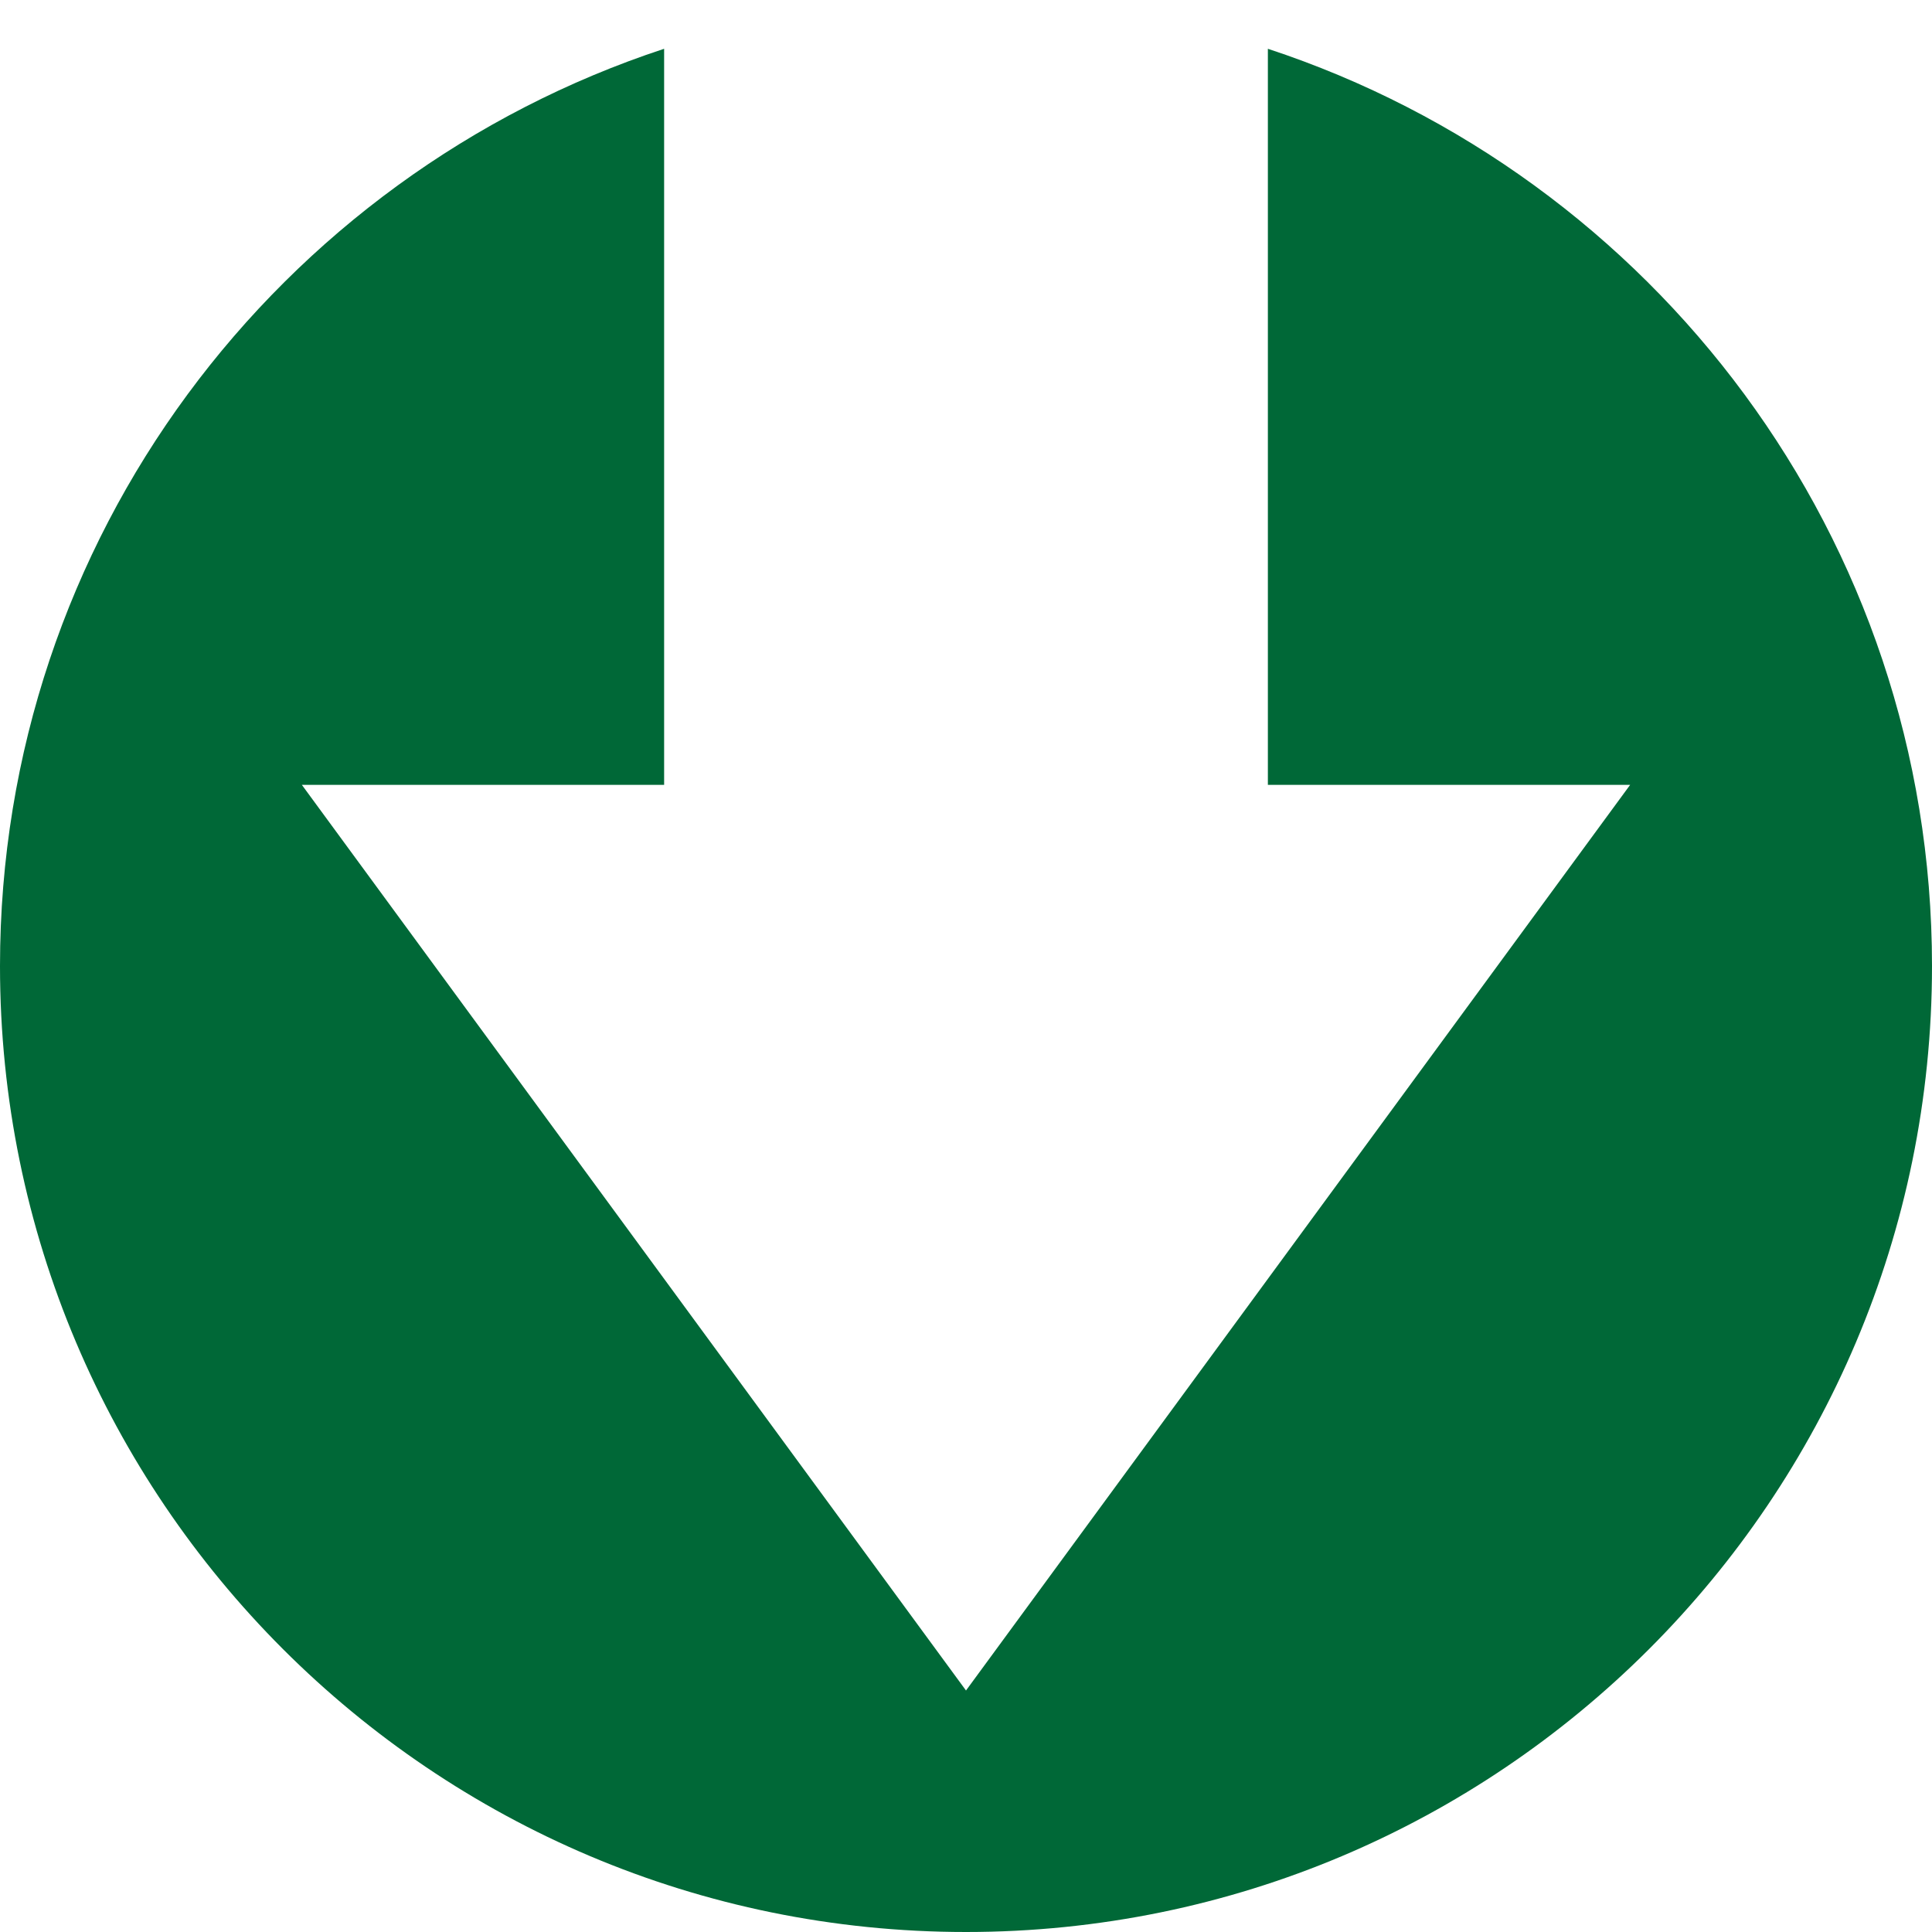
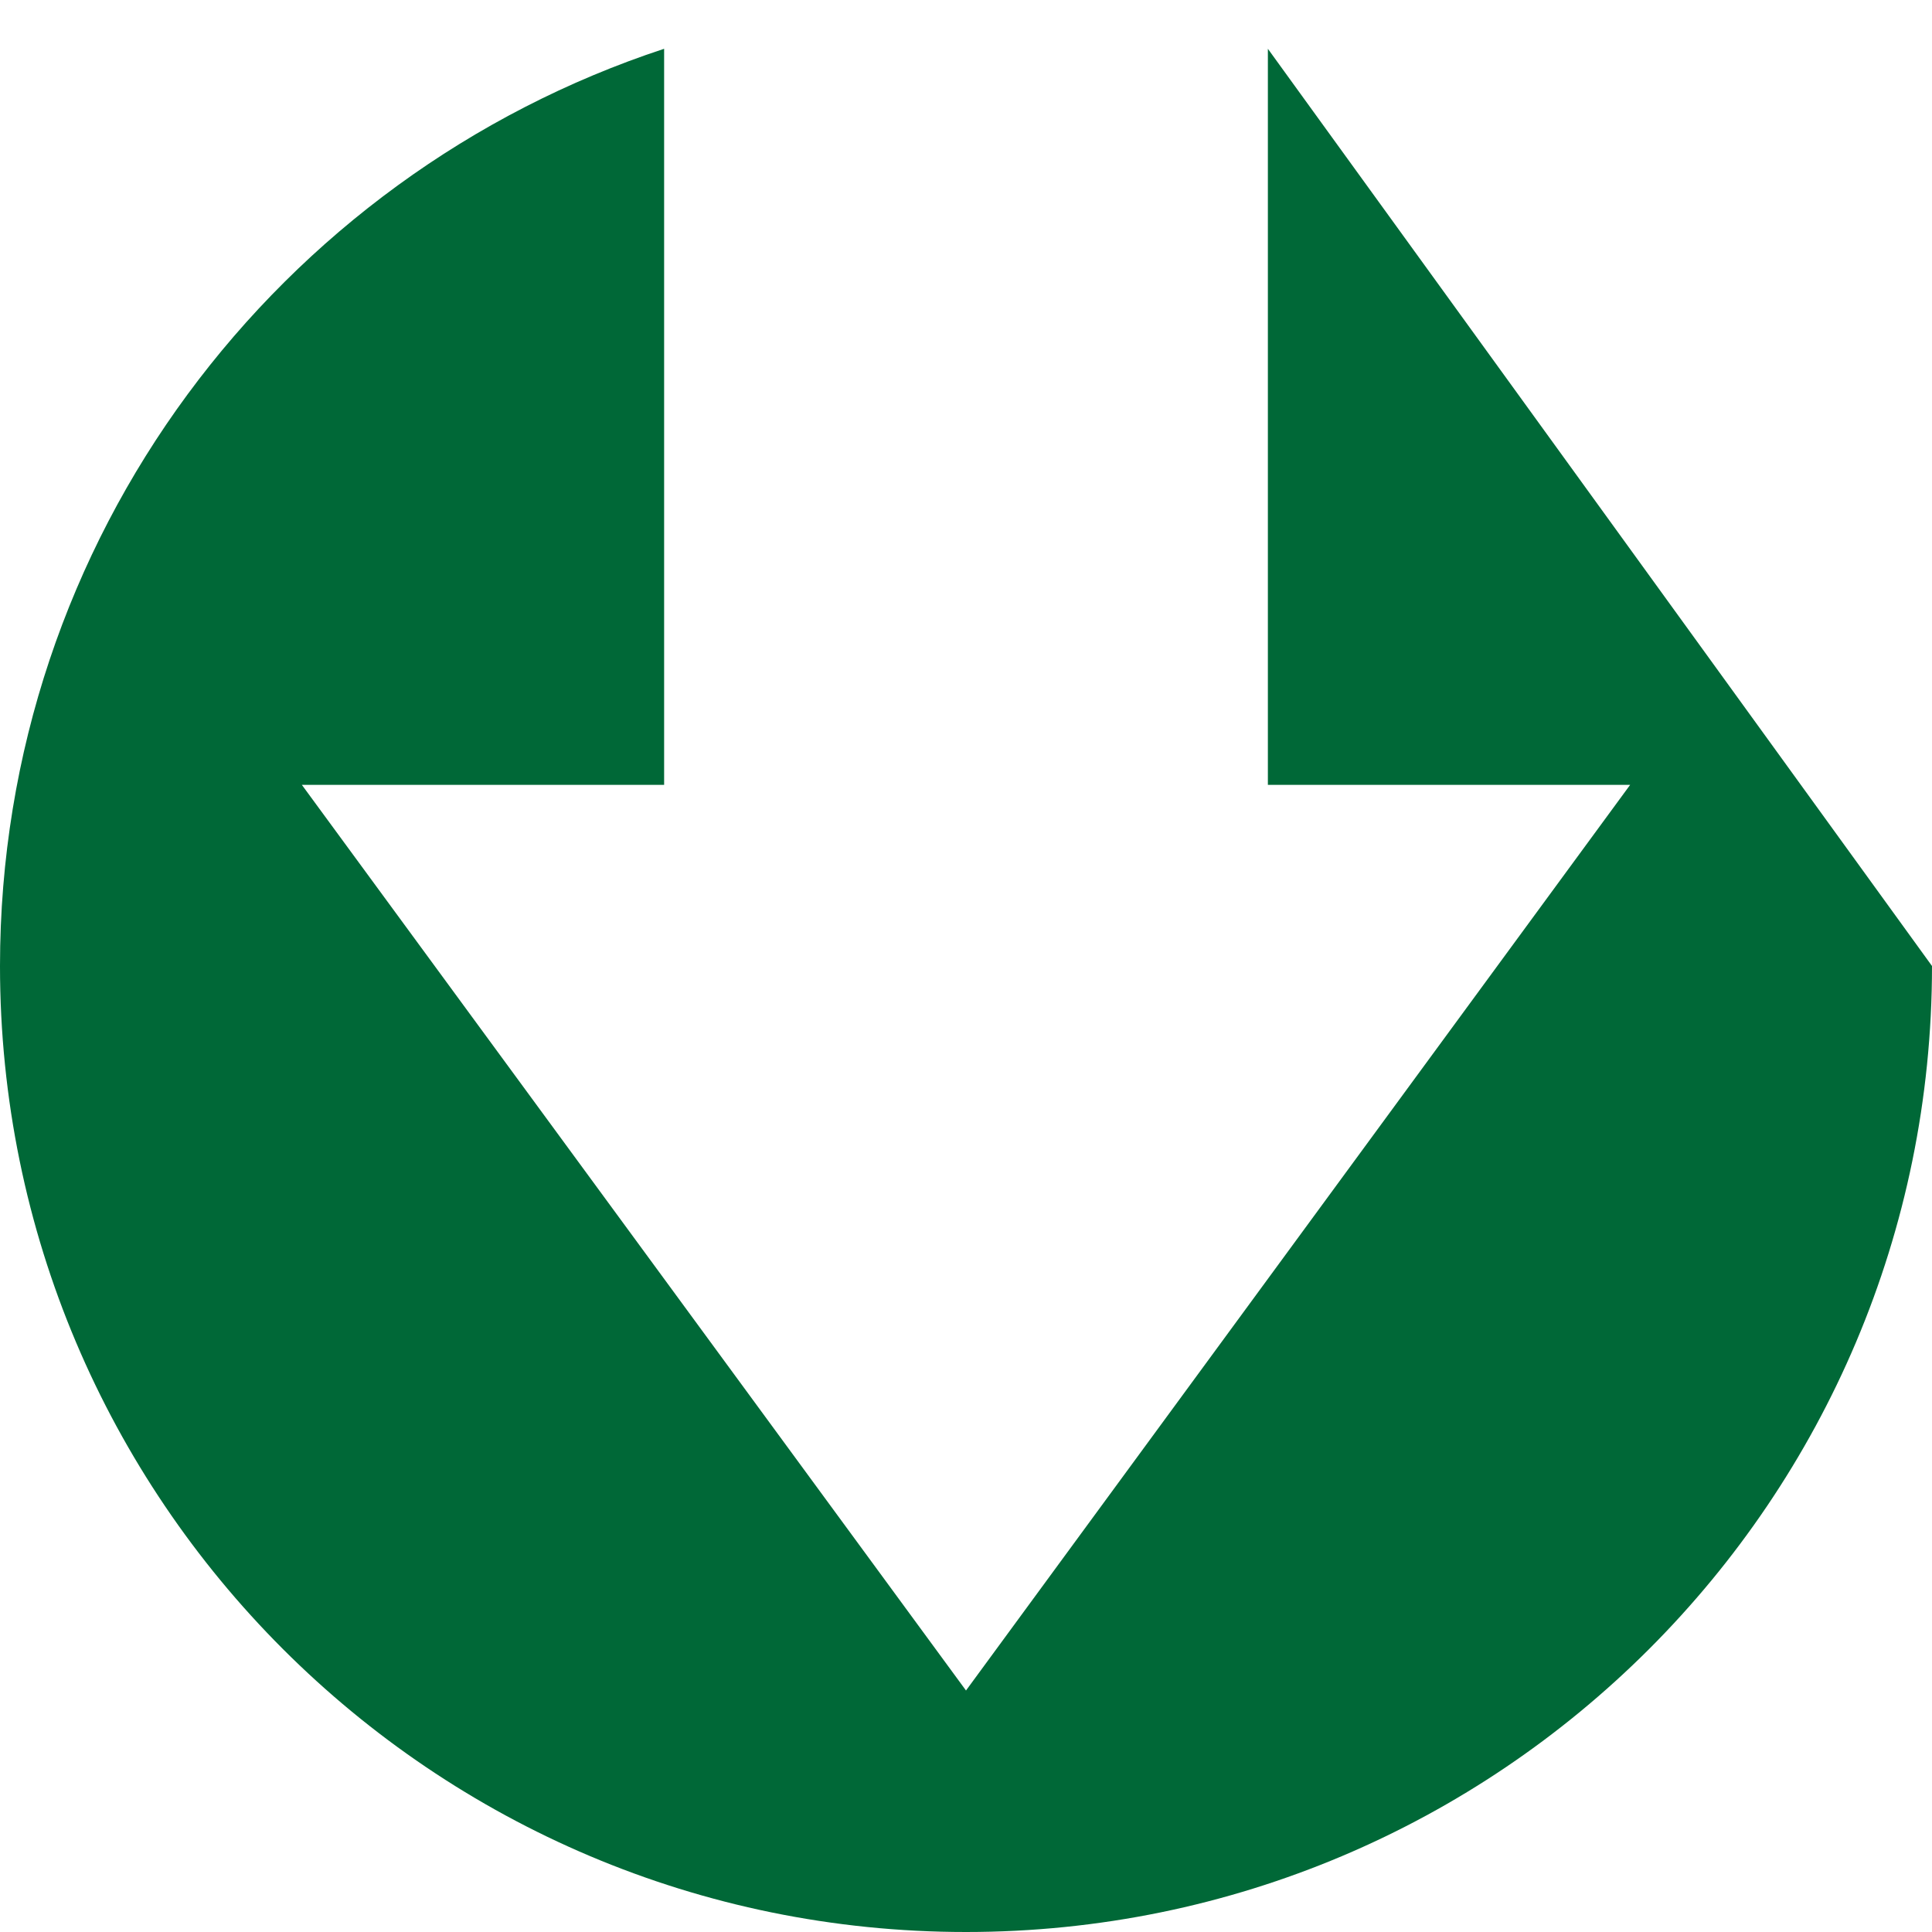
<svg xmlns="http://www.w3.org/2000/svg" version="1.1" id="Layer_1" x="0px" y="0px" width="32px" height="32px" viewBox="0 0 32 32" enable-background="new 0 0 32 32" xml:space="preserve">
  <g>
    <g>
-       <path fill="#006837" d="M21,0.808V13h6L16,28L5,13h6V0.808C4.615,2.909,0,8.911,0,16c0,8.837,7.164,16,16,16    c8.837,0,16-7.163,16-16C32,8.911,27.386,2.909,21,0.808z" />
+       <path fill="#006837" d="M21,0.808V13h6L16,28L5,13h6V0.808C4.615,2.909,0,8.911,0,16c0,8.837,7.164,16,16,16    c8.837,0,16-7.163,16-16z" />
    </g>
  </g>
</svg>